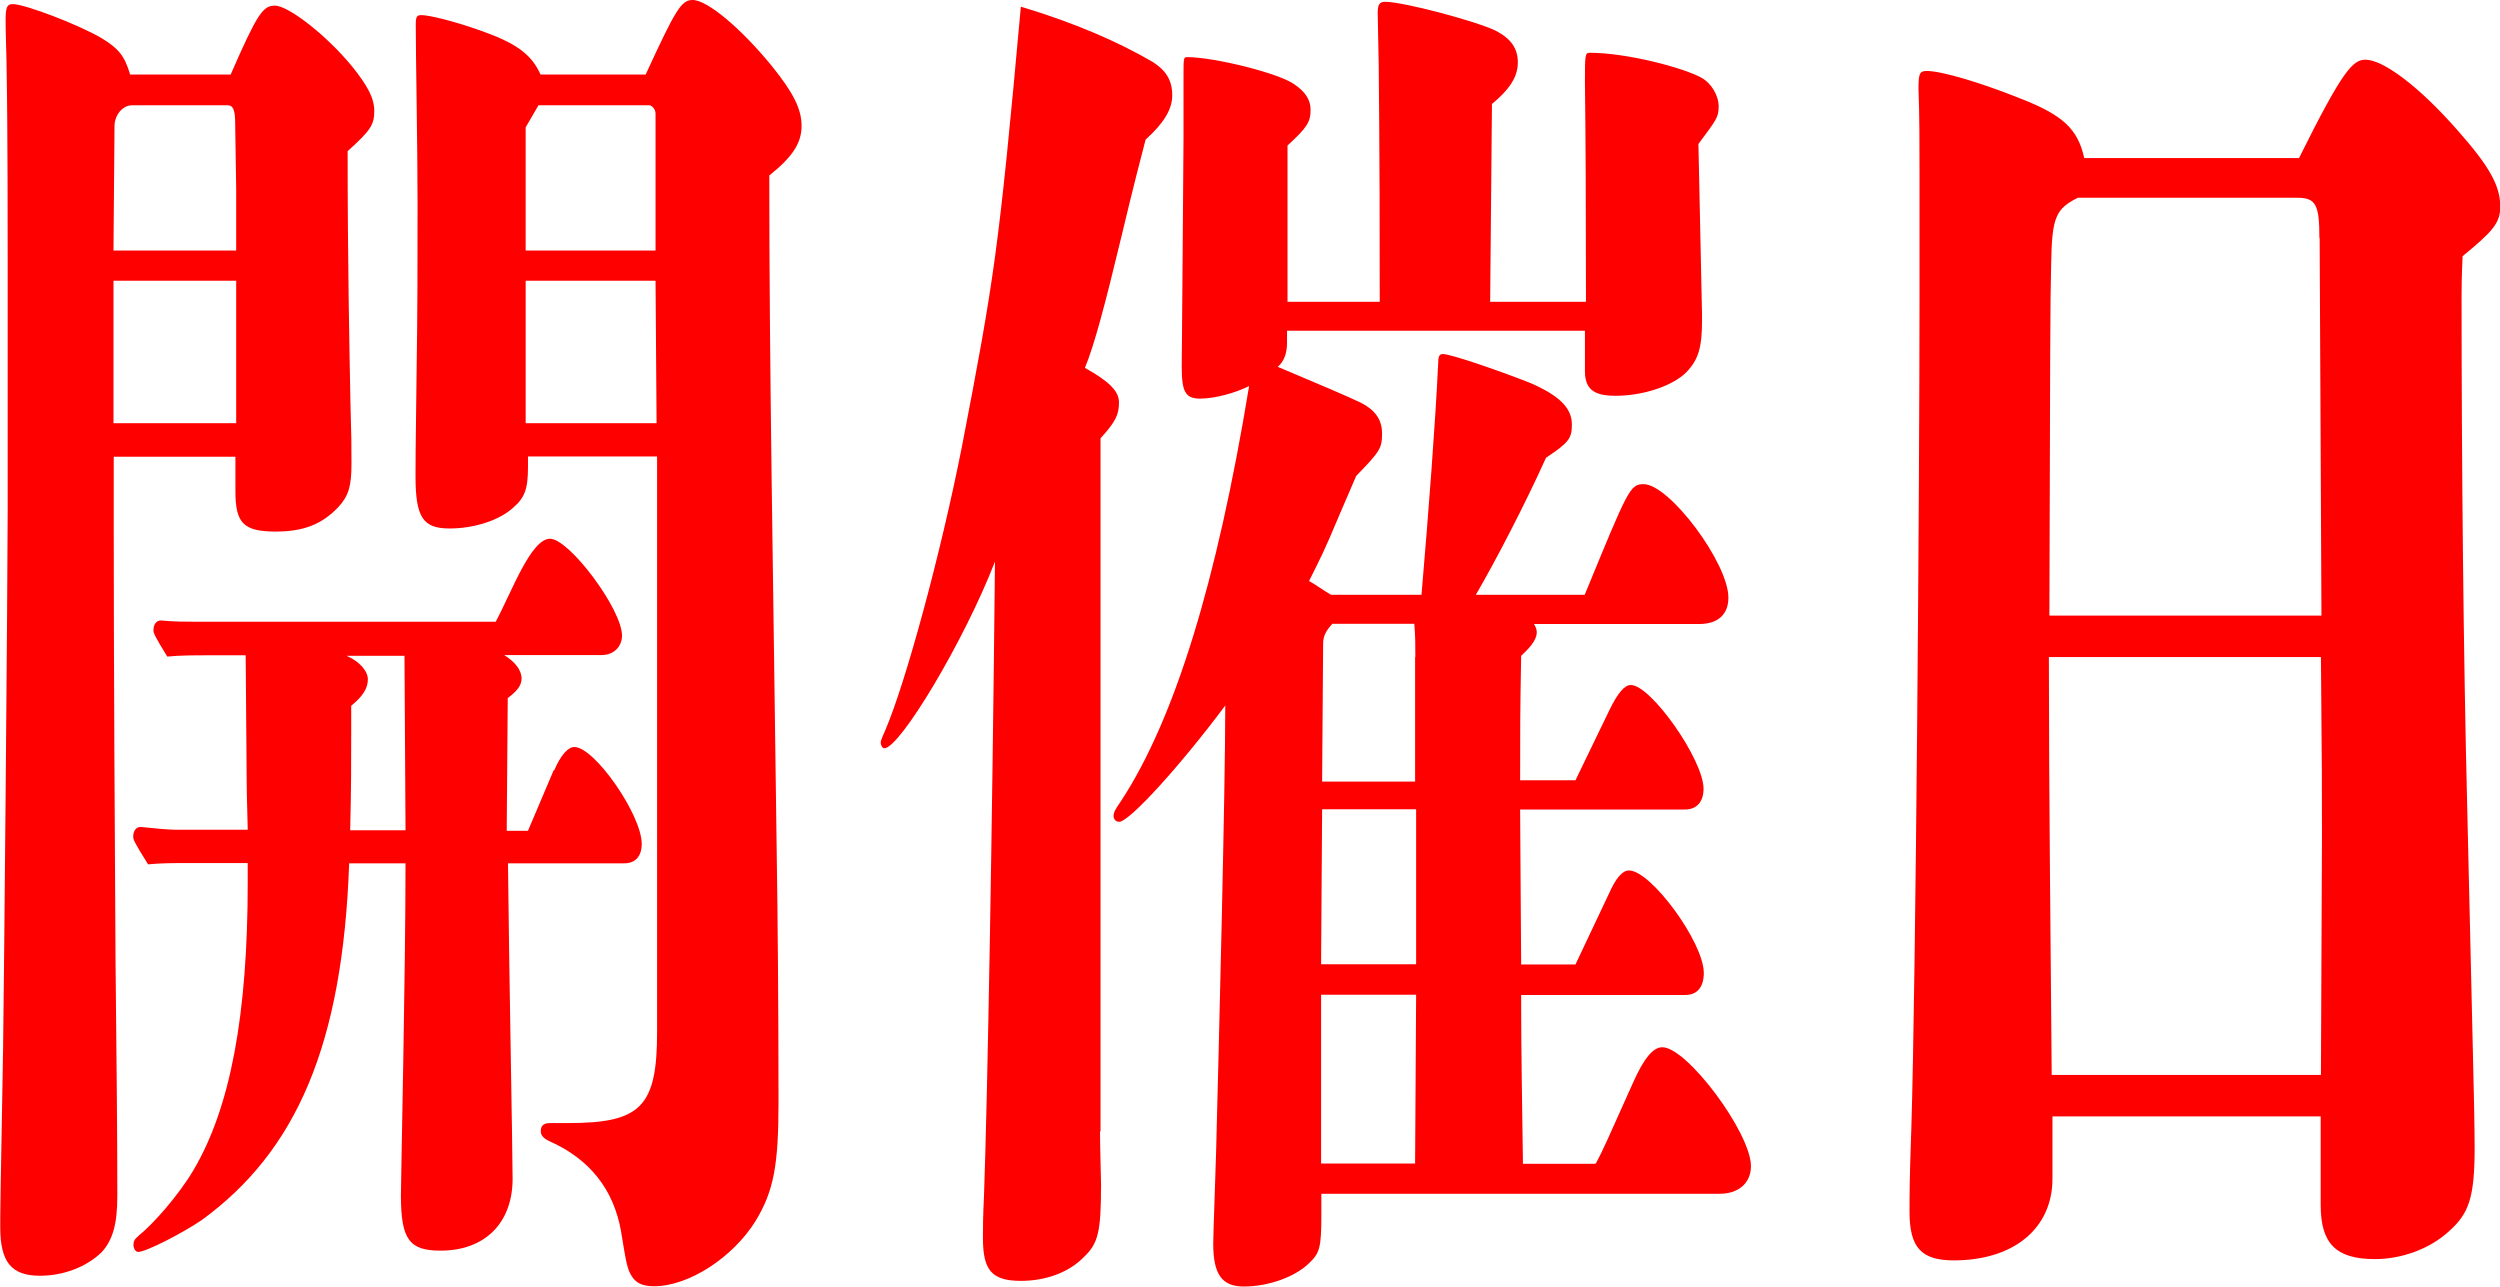
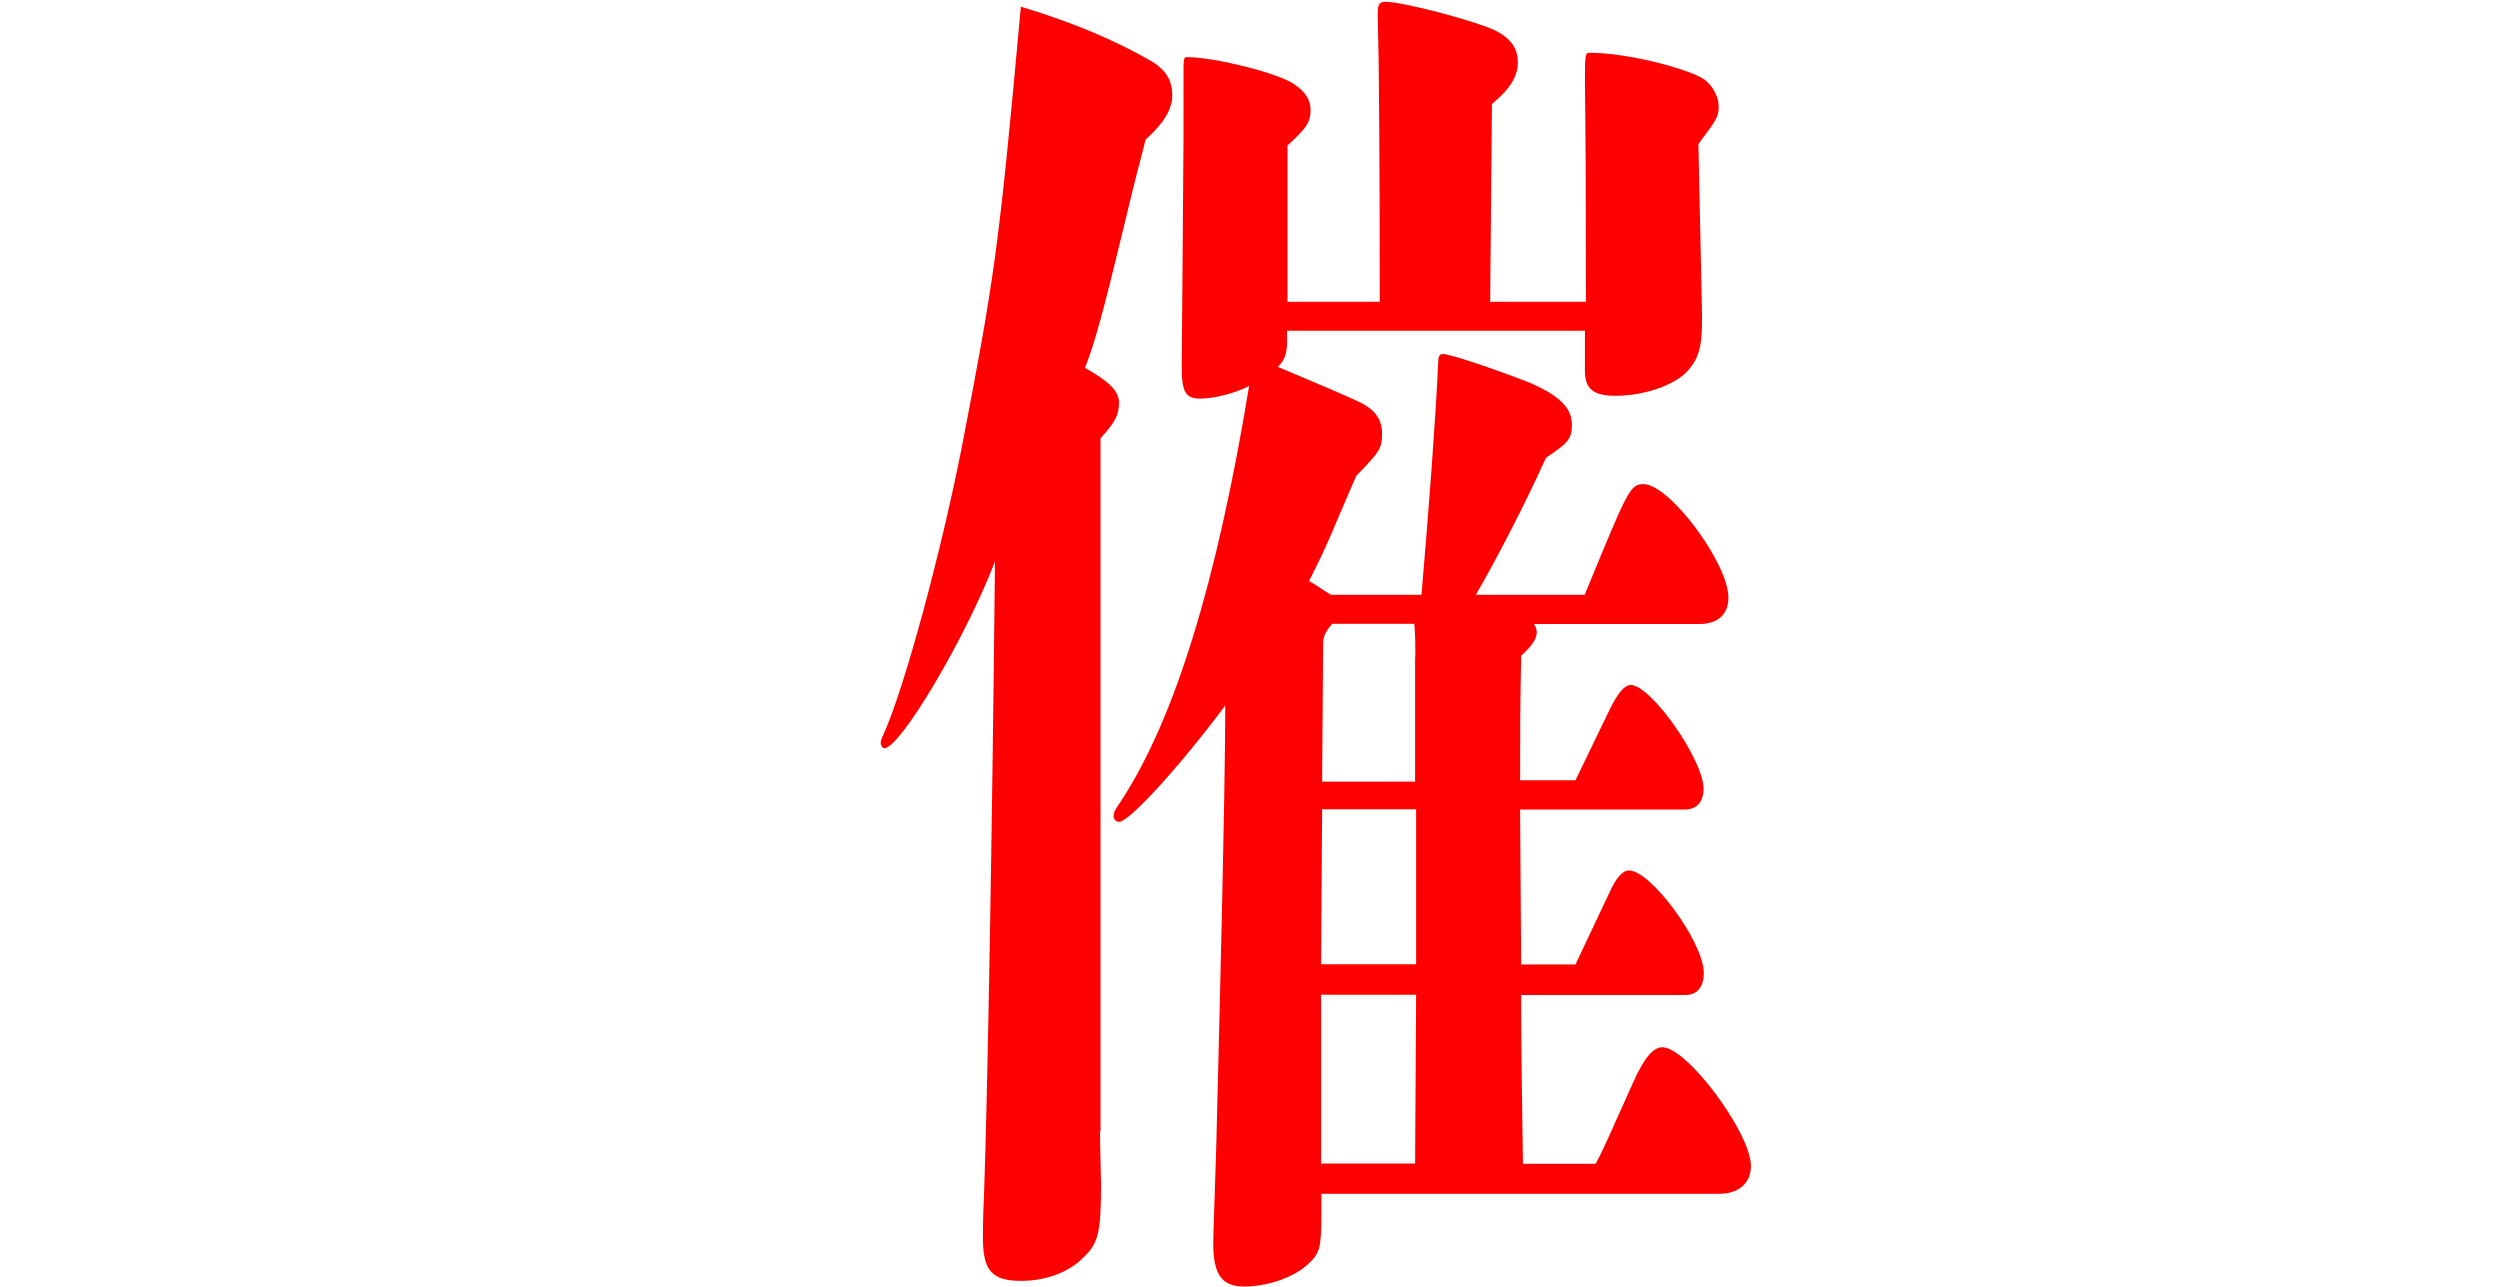
<svg xmlns="http://www.w3.org/2000/svg" id="_レイヤー_2" data-name="レイヤー 2" viewBox="0 0 97.59 50.22">
  <defs>
    <style>
      .cls-1 {
        fill: red;
      }
    </style>
  </defs>
  <g id="_レイヤー_1-2" data-name="レイヤー 1">
    <g>
-       <path class="cls-1" d="M9,2.92C10.04.54,10.26.22,10.73.22c.54,0,2.05,1.19,3.02,2.38.61.76.86,1.24.86,1.73,0,.54-.14.76-1.04,1.57,0,4.32.07,7.67.11,9.83.04,1.3.04,1.67.04,2.38,0,.86-.11,1.24-.5,1.67-.65.7-1.4.97-2.45.97-1.26,0-1.58-.32-1.58-1.57v-1.35h-4.75v2.92c0,4.43.04,12.47.07,16.74.04,3.89.07,6.7.07,9.18,0,1.13-.18,1.73-.61,2.21-.61.59-1.51.92-2.41.92-1.12,0-1.55-.54-1.55-1.89,0-.54,0-.97.11-6.91.04-2.65.18-18.47.18-21.11v-9.72c0-.76,0-5.4-.04-7.34,0-.49-.04-1.51-.04-1.89C.21.32.25.16.5.16.97.16,3.1.97,4,1.51c.61.38.86.65,1.08,1.4h3.92ZM9.18,4.81c0-.49-.07-.7-.29-.7h-3.74c-.36,0-.68.38-.68.81l-.04,4.86h4.79v-2.38l-.04-2.59ZM4.43,10.96v5.56h4.79v-5.56h-4.79ZM21.63,30.08c.25-.59.54-.92.79-.92.79,0,2.63,2.65,2.63,3.78,0,.49-.25.76-.68.76h-4.54c.04,4.1.18,11.29.18,12.31,0,1.73-1.08,2.81-2.81,2.81-1.22,0-1.55-.43-1.55-2.16,0-.65.18-8.59.18-12.96h-2.2c-.25,7.07-2.05,11.23-5.76,13.93-.72.49-2.16,1.24-2.48,1.24-.11,0-.18-.16-.18-.27,0-.16.04-.22.22-.38.54-.43,1.55-1.57,2.12-2.54,1.44-2.43,2.12-6.05,2.12-11.23v-.76h-2.34c-.5,0-1.04,0-1.55.05-.54-.86-.58-.97-.58-1.08,0-.22.11-.38.29-.38.47.05,1.08.11,1.37.11h2.81c0-.32-.04-1.3-.04-1.84l-.04-4.97h-1.48c-.5,0-1.08,0-1.58.05-.5-.81-.54-.92-.54-1.03,0-.22.11-.38.29-.38.47.05,1.08.05,1.37.05h11.7c.61-1.13,1.37-3.24,2.12-3.24s2.81,2.75,2.81,3.78c0,.43-.32.76-.79.76h-3.81c.43.27.68.59.68.92,0,.27-.18.49-.54.76l-.04,5.18h.83l1.01-2.38ZM15.8,25.6h-2.27c.5.22.83.59.83.92s-.18.65-.65,1.03v1.03c0,1.03,0,2.27-.04,3.83h2.16l-.04-6.8ZM25.2,2.92c1.19-2.59,1.4-2.92,1.84-2.92.58,0,1.91,1.13,3.1,2.59.83,1.03,1.15,1.67,1.15,2.32s-.32,1.19-1.26,1.94c0,7.51.14,14.74.29,26.46.04,2.38.07,6.37.07,9.72,0,2.43-.18,3.46-.9,4.64-.87,1.4-2.59,2.54-3.96,2.54-.5,0-.72-.16-.86-.38-.18-.27-.22-.49-.43-1.78-.29-1.62-1.22-2.81-2.81-3.51-.22-.11-.32-.22-.32-.38,0-.22.11-.32.36-.32h.72c2.84,0,3.46-.65,3.46-3.56v-22.46h-5.04v.43c0,.86-.14,1.19-.58,1.57-.54.49-1.51.81-2.48.81-1.04,0-1.33-.43-1.33-2.05,0-.38,0-.92.04-3.89.04-2.43.04-4.54.04-6.75s-.07-5.72-.07-6.97c0-.32.04-.38.22-.38.29,0,1.22.22,2.27.59,1.4.49,2.02.92,2.38,1.73h4.14ZM25.59,4.43c0-.16-.14-.32-.25-.32h-4.32l-.5.86v4.81h5.07v-5.35ZM25.59,10.96h-5.07v5.56h5.11l-.04-5.56Z" />
      <path class="cls-1" d="M42.94,44.17c0,.54.04,1.89.04,2.05,0,1.89-.11,2.32-.68,2.86-.58.59-1.47.92-2.45.92-1.15,0-1.48-.43-1.48-1.67,0-.38,0-.81.04-1.62.14-3.89.32-13.99.43-24.79-1.19,3.08-3.71,7.29-4.32,7.29-.07,0-.14-.11-.14-.22s.11-.32.18-.49c.79-1.84,2.16-6.86,2.99-11.07,1.26-6.53,1.44-7.67,2.3-17.17,2.16.65,3.85,1.4,5.15,2.16.5.32.76.7.76,1.3,0,.54-.32,1.08-1.04,1.73-.25.97-.4,1.51-.97,3.89-.61,2.54-1.04,4.16-1.4,5.02.97.54,1.33.92,1.33,1.35,0,.49-.14.76-.72,1.4v27.05ZM62.3,45.41c.29-.54.47-.97,1.44-3.13.43-.97.79-1.4,1.15-1.4.97,0,3.46,3.35,3.46,4.64,0,.65-.47,1.08-1.22,1.08h-15.55v.86c0,1.24-.07,1.46-.47,1.84-.54.54-1.58.92-2.56.92-.86,0-1.19-.49-1.19-1.67,0-.11,0-.32.11-3.51.11-4.21.36-14.15.36-17.5-1.73,2.32-3.74,4.54-4.14,4.54-.14,0-.22-.11-.22-.22,0-.16.07-.27.29-.59,2.09-3.19,3.74-8.53,5-16.2-.54.27-1.33.49-1.91.49s-.72-.27-.72-1.24c0-.38.07-7.99.07-8.96v-2.43c0-.65,0-.7.14-.7,1.08,0,3.67.65,4.21,1.08.4.27.61.59.61.97,0,.49-.14.7-.9,1.4v6.1h3.6c0-6.91-.04-8.32-.04-9.23l-.04-2.05c0-.32.07-.43.29-.43.72,0,3.56.76,4.32,1.13.61.32.86.7.86,1.24,0,.59-.36,1.08-1.01,1.62l-.07,7.72h3.74q0-5.56-.04-8.53c0-1.08,0-1.19.18-1.19,1.47,0,3.67.59,4.36.97.4.22.68.7.68,1.13s-.11.54-.79,1.46l.14,6.64v.27c0,1.03-.14,1.51-.61,2-.54.54-1.69.92-2.77.92-.86,0-1.19-.27-1.19-.97v-1.57h-11.63v.49c0,.38-.11.7-.36.92,1.55.65,2.81,1.19,3.24,1.4.54.27.83.65.83,1.19,0,.59-.07.7-1.01,1.67l-.65,1.51c-.61,1.46-.76,1.73-1.19,2.59.29.16.58.38.86.54h3.53c.29-3.4.54-6.7.65-9.02,0-.27.04-.38.18-.38.32,0,2.2.65,3.42,1.13,1.12.49,1.62.97,1.62,1.62,0,.54-.11.7-1.01,1.3-.83,1.84-1.98,4.05-2.74,5.35h4.25c1.69-4.1,1.76-4.32,2.3-4.32,1.01,0,3.31,3.08,3.31,4.43,0,.65-.4,1.03-1.15,1.03h-6.44c.07.11.11.22.11.32,0,.22-.14.49-.61.92-.04,2.21-.04,2.86-.04,4.86h2.16l1.33-2.75c.32-.65.58-.97.83-.97.79,0,2.84,2.92,2.84,4.05,0,.49-.25.81-.72.81h-6.44l.04,6.05h2.12l1.3-2.75c.29-.65.54-.92.79-.92.86,0,2.92,2.81,2.92,4,0,.54-.25.86-.72.86h-6.41v.38c0,1.57.04,4.1.07,6.21h2.81ZM51.61,31.59l-.04,6.05h3.71v-6.05h-3.67ZM51.57,38.83v6.59h3.67l.04-6.59h-3.71ZM55.25,25.65c0-.54,0-.76-.04-1.3h-3.2c-.25.27-.36.49-.36.76l-.04,5.4h3.63v-4.86Z" />
-       <path class="cls-1" d="M89.75,6.16c1.69-3.4,2.09-3.83,2.59-3.83.68,0,2.09,1.03,3.64,2.81,1.19,1.35,1.62,2.11,1.62,2.92,0,.65-.29.97-1.47,1.94-.04.81-.04,1.35-.04,1.57,0,6.43.07,13.93.22,19.93l.22,9.5c.04,1.57.07,3.13.07,3.78,0,1.94-.21,2.59-1.01,3.29-.76.7-1.87,1.08-2.88,1.08-1.51,0-2.12-.59-2.12-2.11v-3.46h-10.47v2.43c0,1.94-1.51,3.19-3.85,3.19-1.26,0-1.73-.49-1.73-1.89,0-.7,0-1.24.07-3.24.18-5.83.32-25.22.32-32.4v-4.91c0-1.13,0-2.27-.04-3.29,0-.59.04-.7.32-.7.61,0,2.2.49,3.67,1.08,1.66.65,2.23,1.19,2.48,2.32h8.39ZM90.54,9.29c0-1.3-.14-1.57-.86-1.57h-8.57c-.86.43-1.01.76-1.04,2.54-.04,1.46-.04,3.46-.07,13.77h10.62l-.07-14.74ZM90.64,32.67c0-1.67,0-2.86-.04-7.02h-10.62c0,5.45.07,10.85.11,16.31h10.51l.04-9.29Z" />
    </g>
  </g>
</svg>